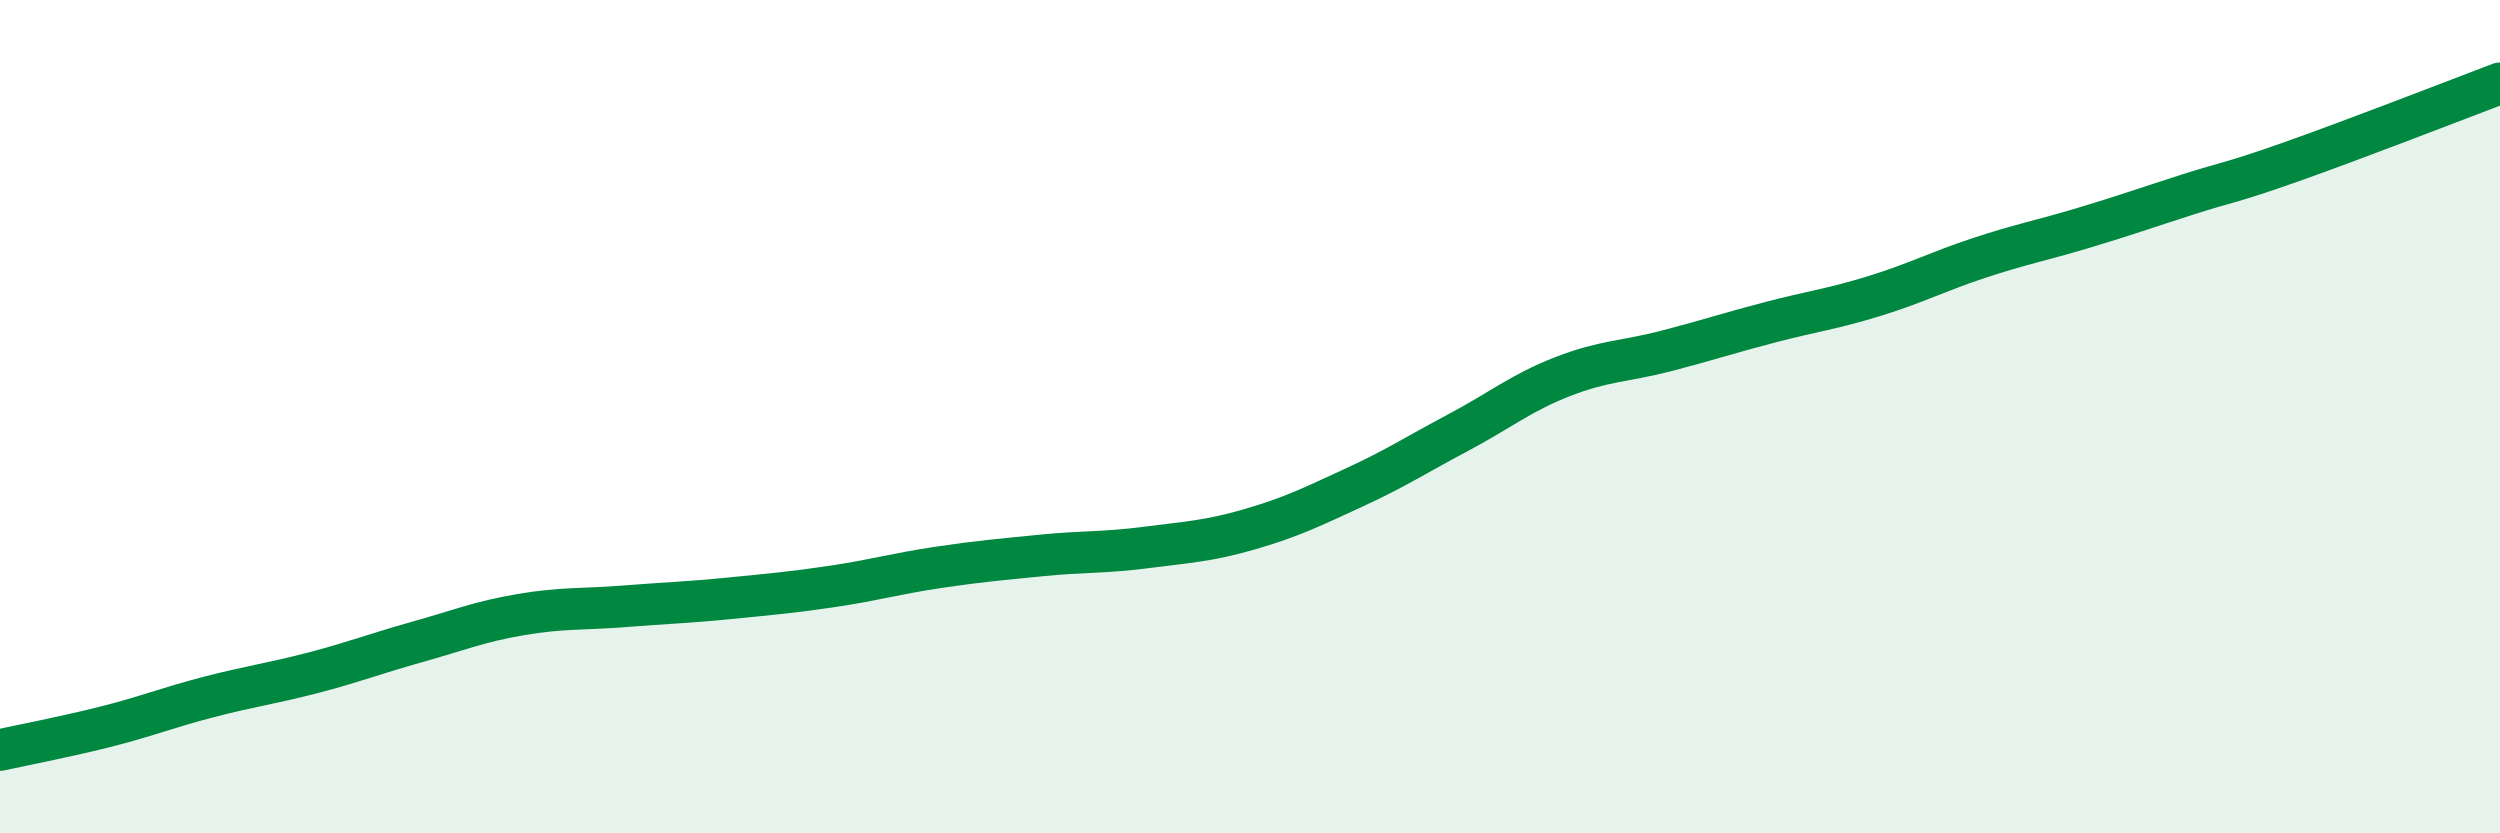
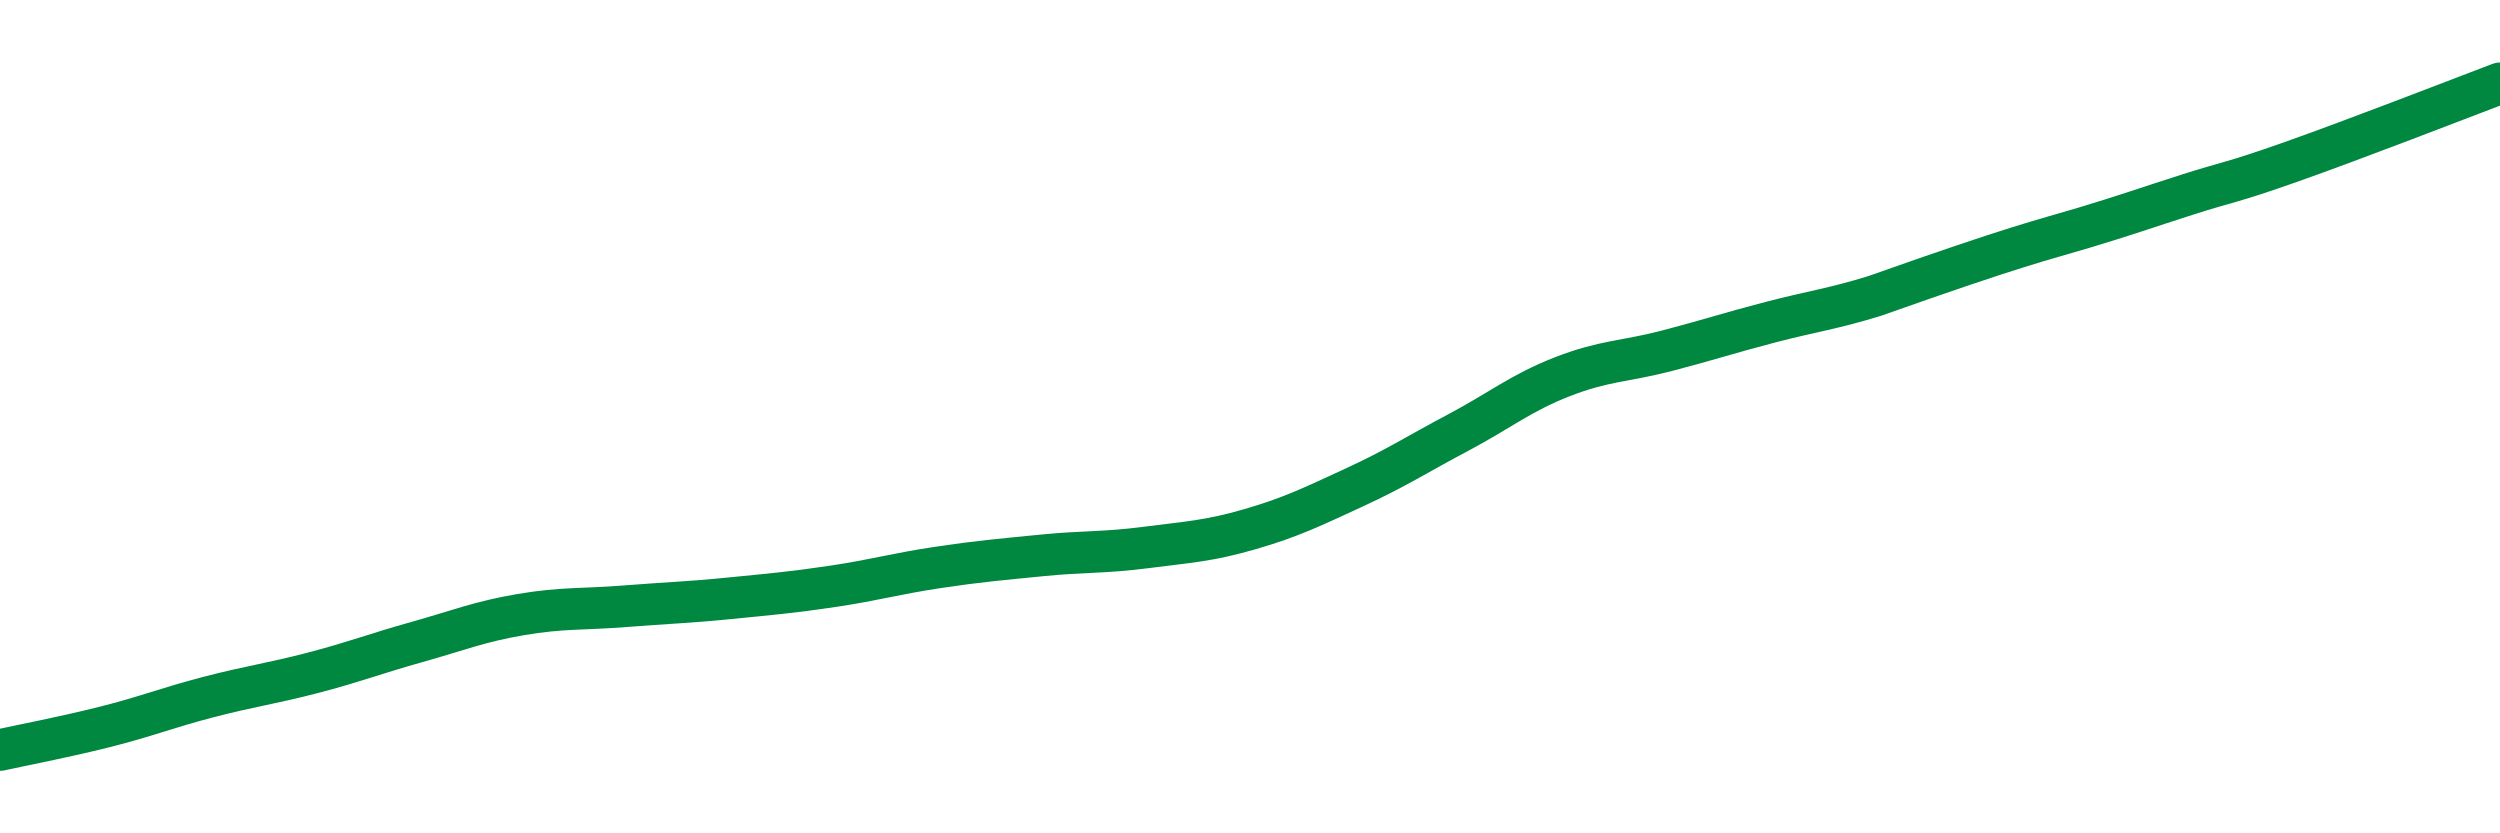
<svg xmlns="http://www.w3.org/2000/svg" width="60" height="20" viewBox="0 0 60 20">
-   <path d="M 0,18 C 0.5,17.89 1.5,17.7 2.5,17.45 C 3.5,17.2 4,16.99 5,16.73 C 6,16.47 6.5,16.41 7.5,16.15 C 8.5,15.89 9,15.69 10,15.41 C 11,15.13 11.5,14.92 12.5,14.75 C 13.5,14.58 14,14.63 15,14.55 C 16,14.47 16.5,14.46 17.5,14.36 C 18.5,14.26 19,14.22 20,14.07 C 21,13.92 21.5,13.77 22.5,13.62 C 23.5,13.47 24,13.43 25,13.33 C 26,13.23 26.5,13.27 27.5,13.14 C 28.5,13.01 29,12.99 30,12.7 C 31,12.41 31.5,12.16 32.5,11.7 C 33.5,11.24 34,10.91 35,10.38 C 36,9.85 36.5,9.43 37.5,9.04 C 38.5,8.65 39,8.68 40,8.42 C 41,8.16 41.5,7.99 42.5,7.73 C 43.5,7.47 44,7.41 45,7.1 C 46,6.79 46.5,6.52 47.5,6.19 C 48.5,5.86 49,5.77 50,5.47 C 51,5.17 51.5,4.99 52.5,4.67 C 53.5,4.35 53.5,4.41 55,3.88 C 56.5,3.35 59,2.38 60,2L60 20L0 20Z" fill="#008740" opacity="0.1" stroke-linecap="round" stroke-linejoin="round" />
-   <path d="M 0,18 C 0.5,17.89 1.5,17.7 2.5,17.45 C 3.5,17.2 4,16.99 5,16.73 C 6,16.47 6.5,16.41 7.5,16.15 C 8.5,15.89 9,15.69 10,15.41 C 11,15.13 11.5,14.92 12.5,14.75 C 13.5,14.58 14,14.63 15,14.55 C 16,14.47 16.5,14.46 17.5,14.36 C 18.5,14.26 19,14.22 20,14.07 C 21,13.92 21.5,13.77 22.5,13.62 C 23.5,13.47 24,13.43 25,13.33 C 26,13.23 26.5,13.27 27.5,13.14 C 28.5,13.01 29,12.99 30,12.7 C 31,12.41 31.5,12.16 32.5,11.7 C 33.5,11.24 34,10.91 35,10.38 C 36,9.85 36.5,9.43 37.5,9.04 C 38.5,8.65 39,8.68 40,8.42 C 41,8.16 41.5,7.99 42.5,7.73 C 43.5,7.47 44,7.41 45,7.1 C 46,6.79 46.5,6.52 47.5,6.19 C 48.5,5.86 49,5.77 50,5.47 C 51,5.17 51.5,4.99 52.5,4.67 C 53.5,4.35 53.5,4.41 55,3.88 C 56.5,3.35 59,2.38 60,2" stroke="#008740" stroke-width="1" fill="none" stroke-linecap="round" stroke-linejoin="round" />
+   <path d="M 0,18 C 0.5,17.89 1.5,17.7 2.5,17.45 C 3.5,17.2 4,16.99 5,16.73 C 6,16.47 6.5,16.41 7.5,16.15 C 8.5,15.89 9,15.69 10,15.41 C 11,15.13 11.5,14.92 12.5,14.75 C 13.5,14.58 14,14.63 15,14.55 C 16,14.47 16.5,14.46 17.5,14.36 C 18.5,14.26 19,14.22 20,14.07 C 21,13.92 21.5,13.77 22.5,13.62 C 23.5,13.47 24,13.43 25,13.33 C 26,13.23 26.5,13.27 27.5,13.14 C 28.5,13.01 29,12.99 30,12.7 C 31,12.41 31.5,12.16 32.5,11.7 C 33.5,11.24 34,10.91 35,10.38 C 36,9.85 36.5,9.43 37.5,9.04 C 38.5,8.65 39,8.68 40,8.42 C 41,8.16 41.5,7.99 42.5,7.73 C 43.5,7.47 44,7.41 45,7.1 C 48.5,5.86 49,5.77 50,5.47 C 51,5.17 51.5,4.99 52.5,4.67 C 53.5,4.35 53.5,4.41 55,3.88 C 56.5,3.35 59,2.38 60,2" stroke="#008740" stroke-width="1" fill="none" stroke-linecap="round" stroke-linejoin="round" />
</svg>